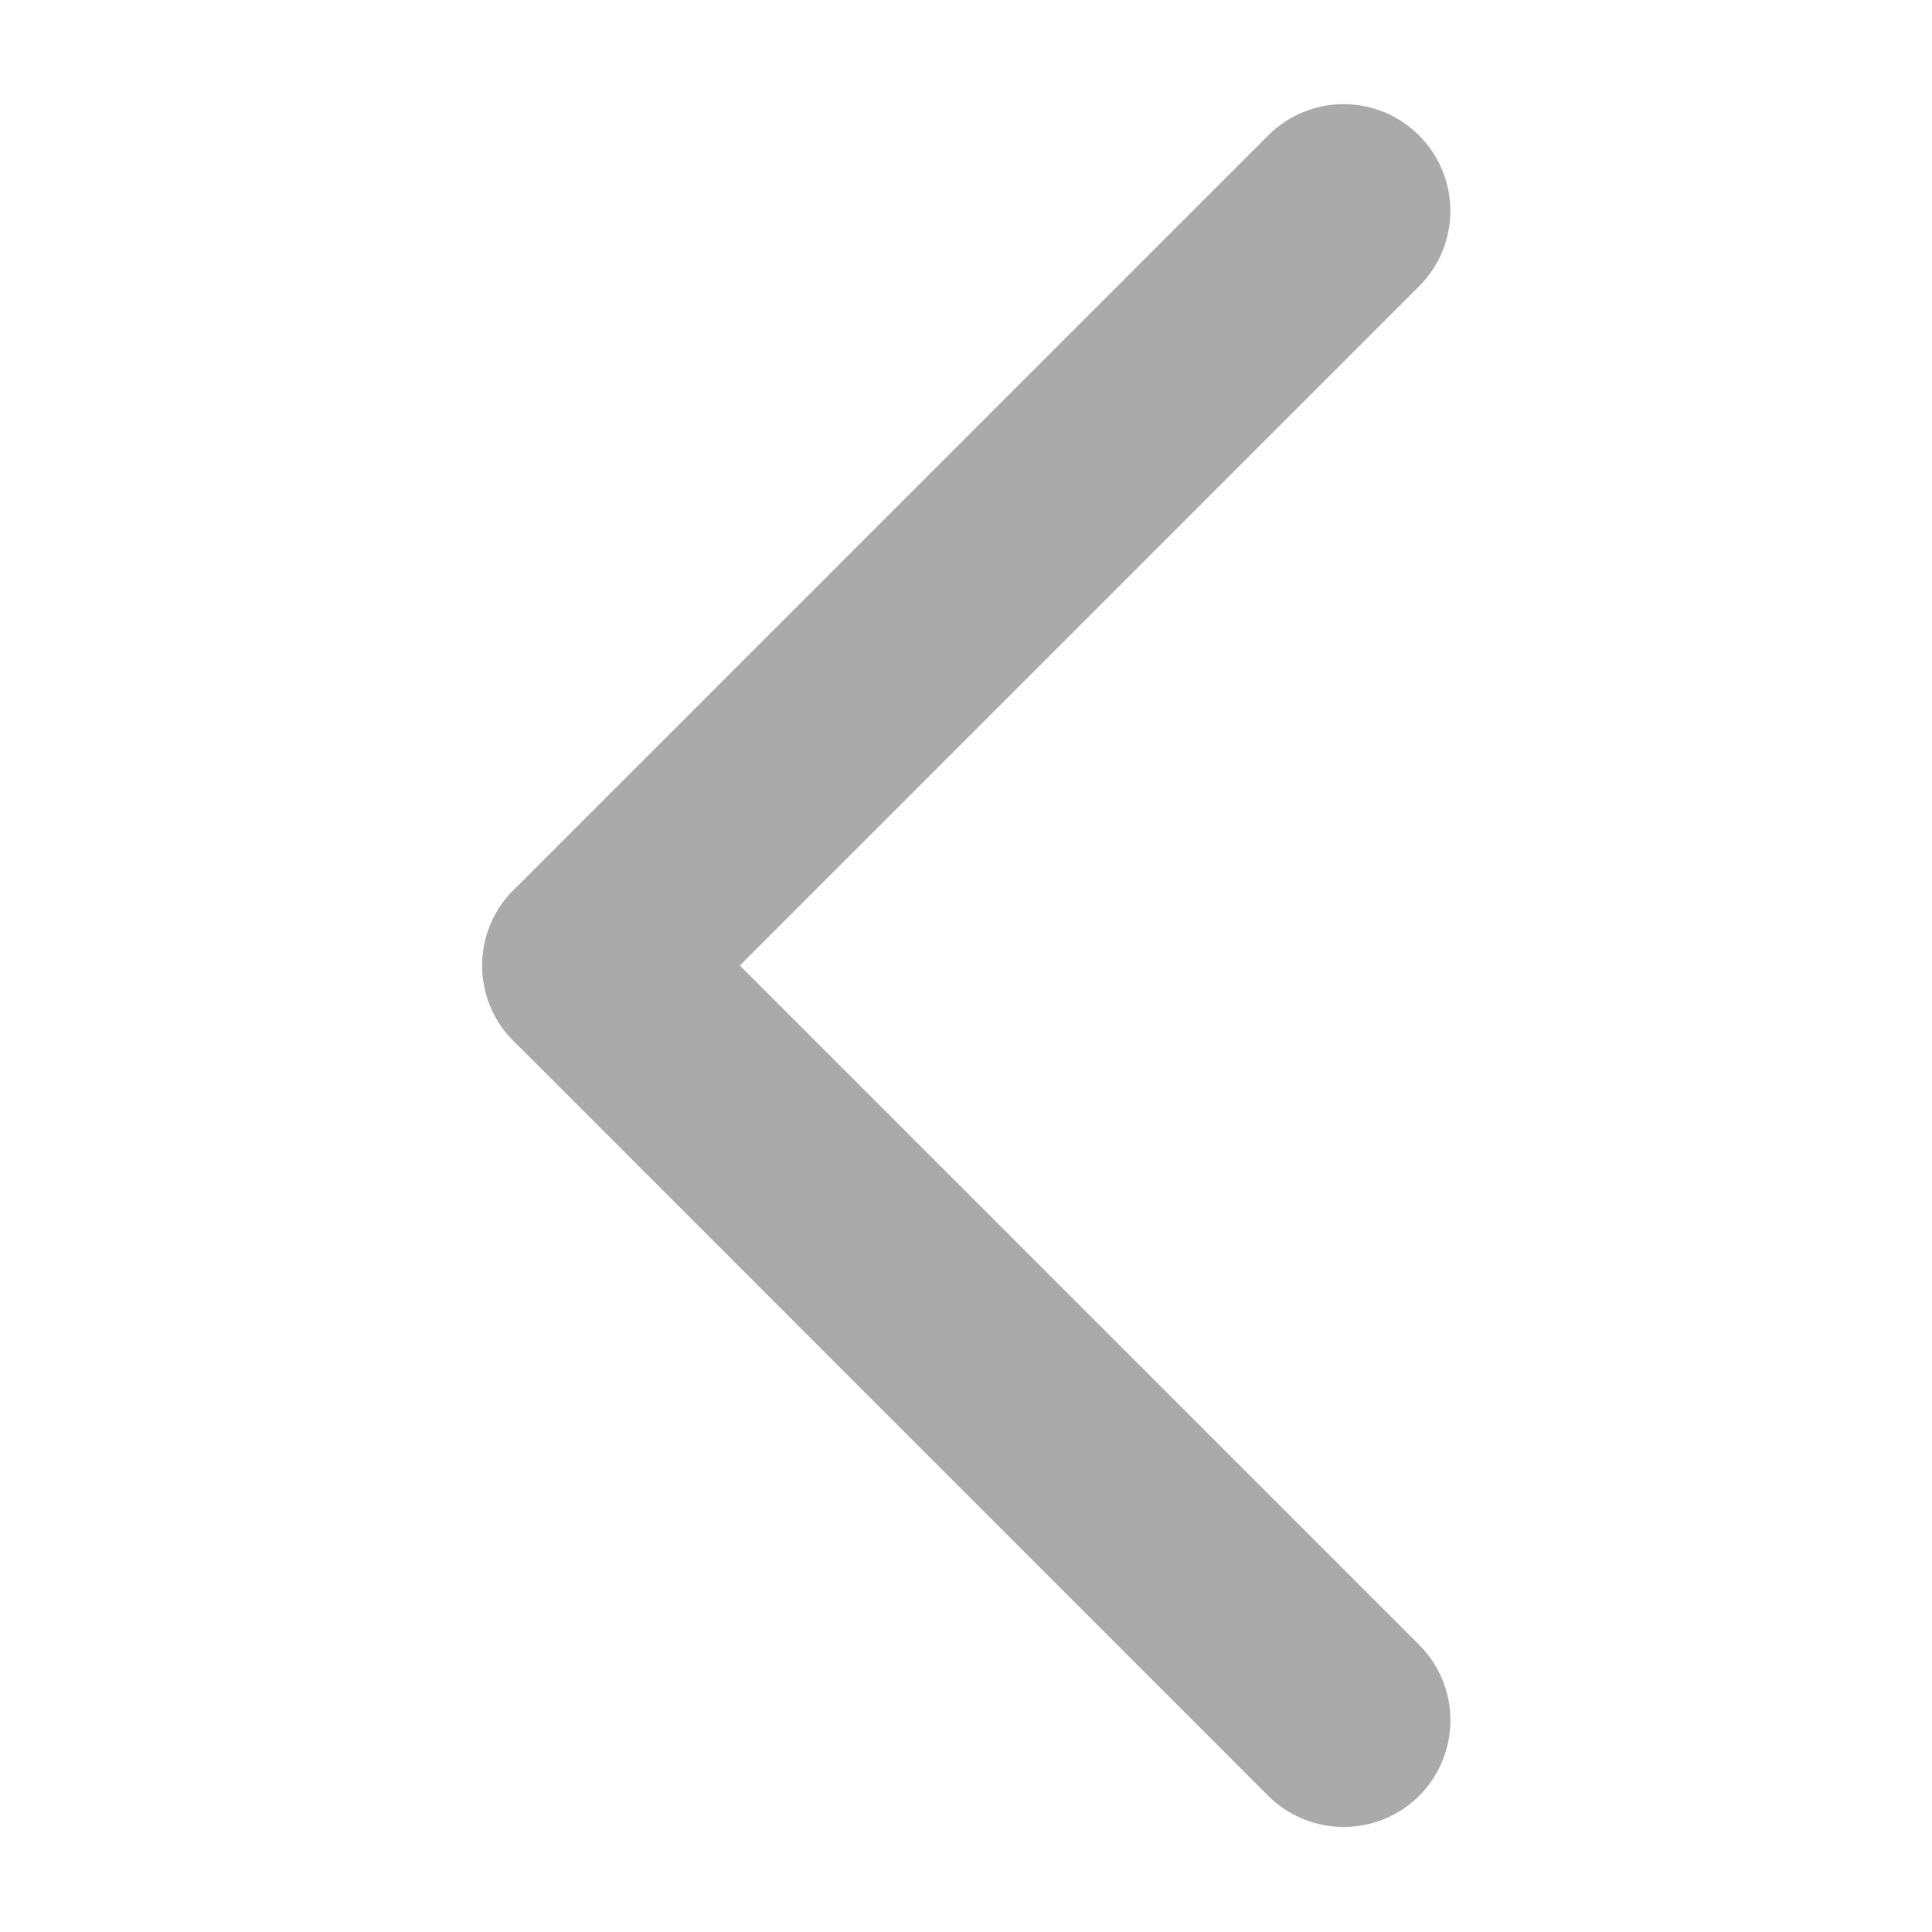
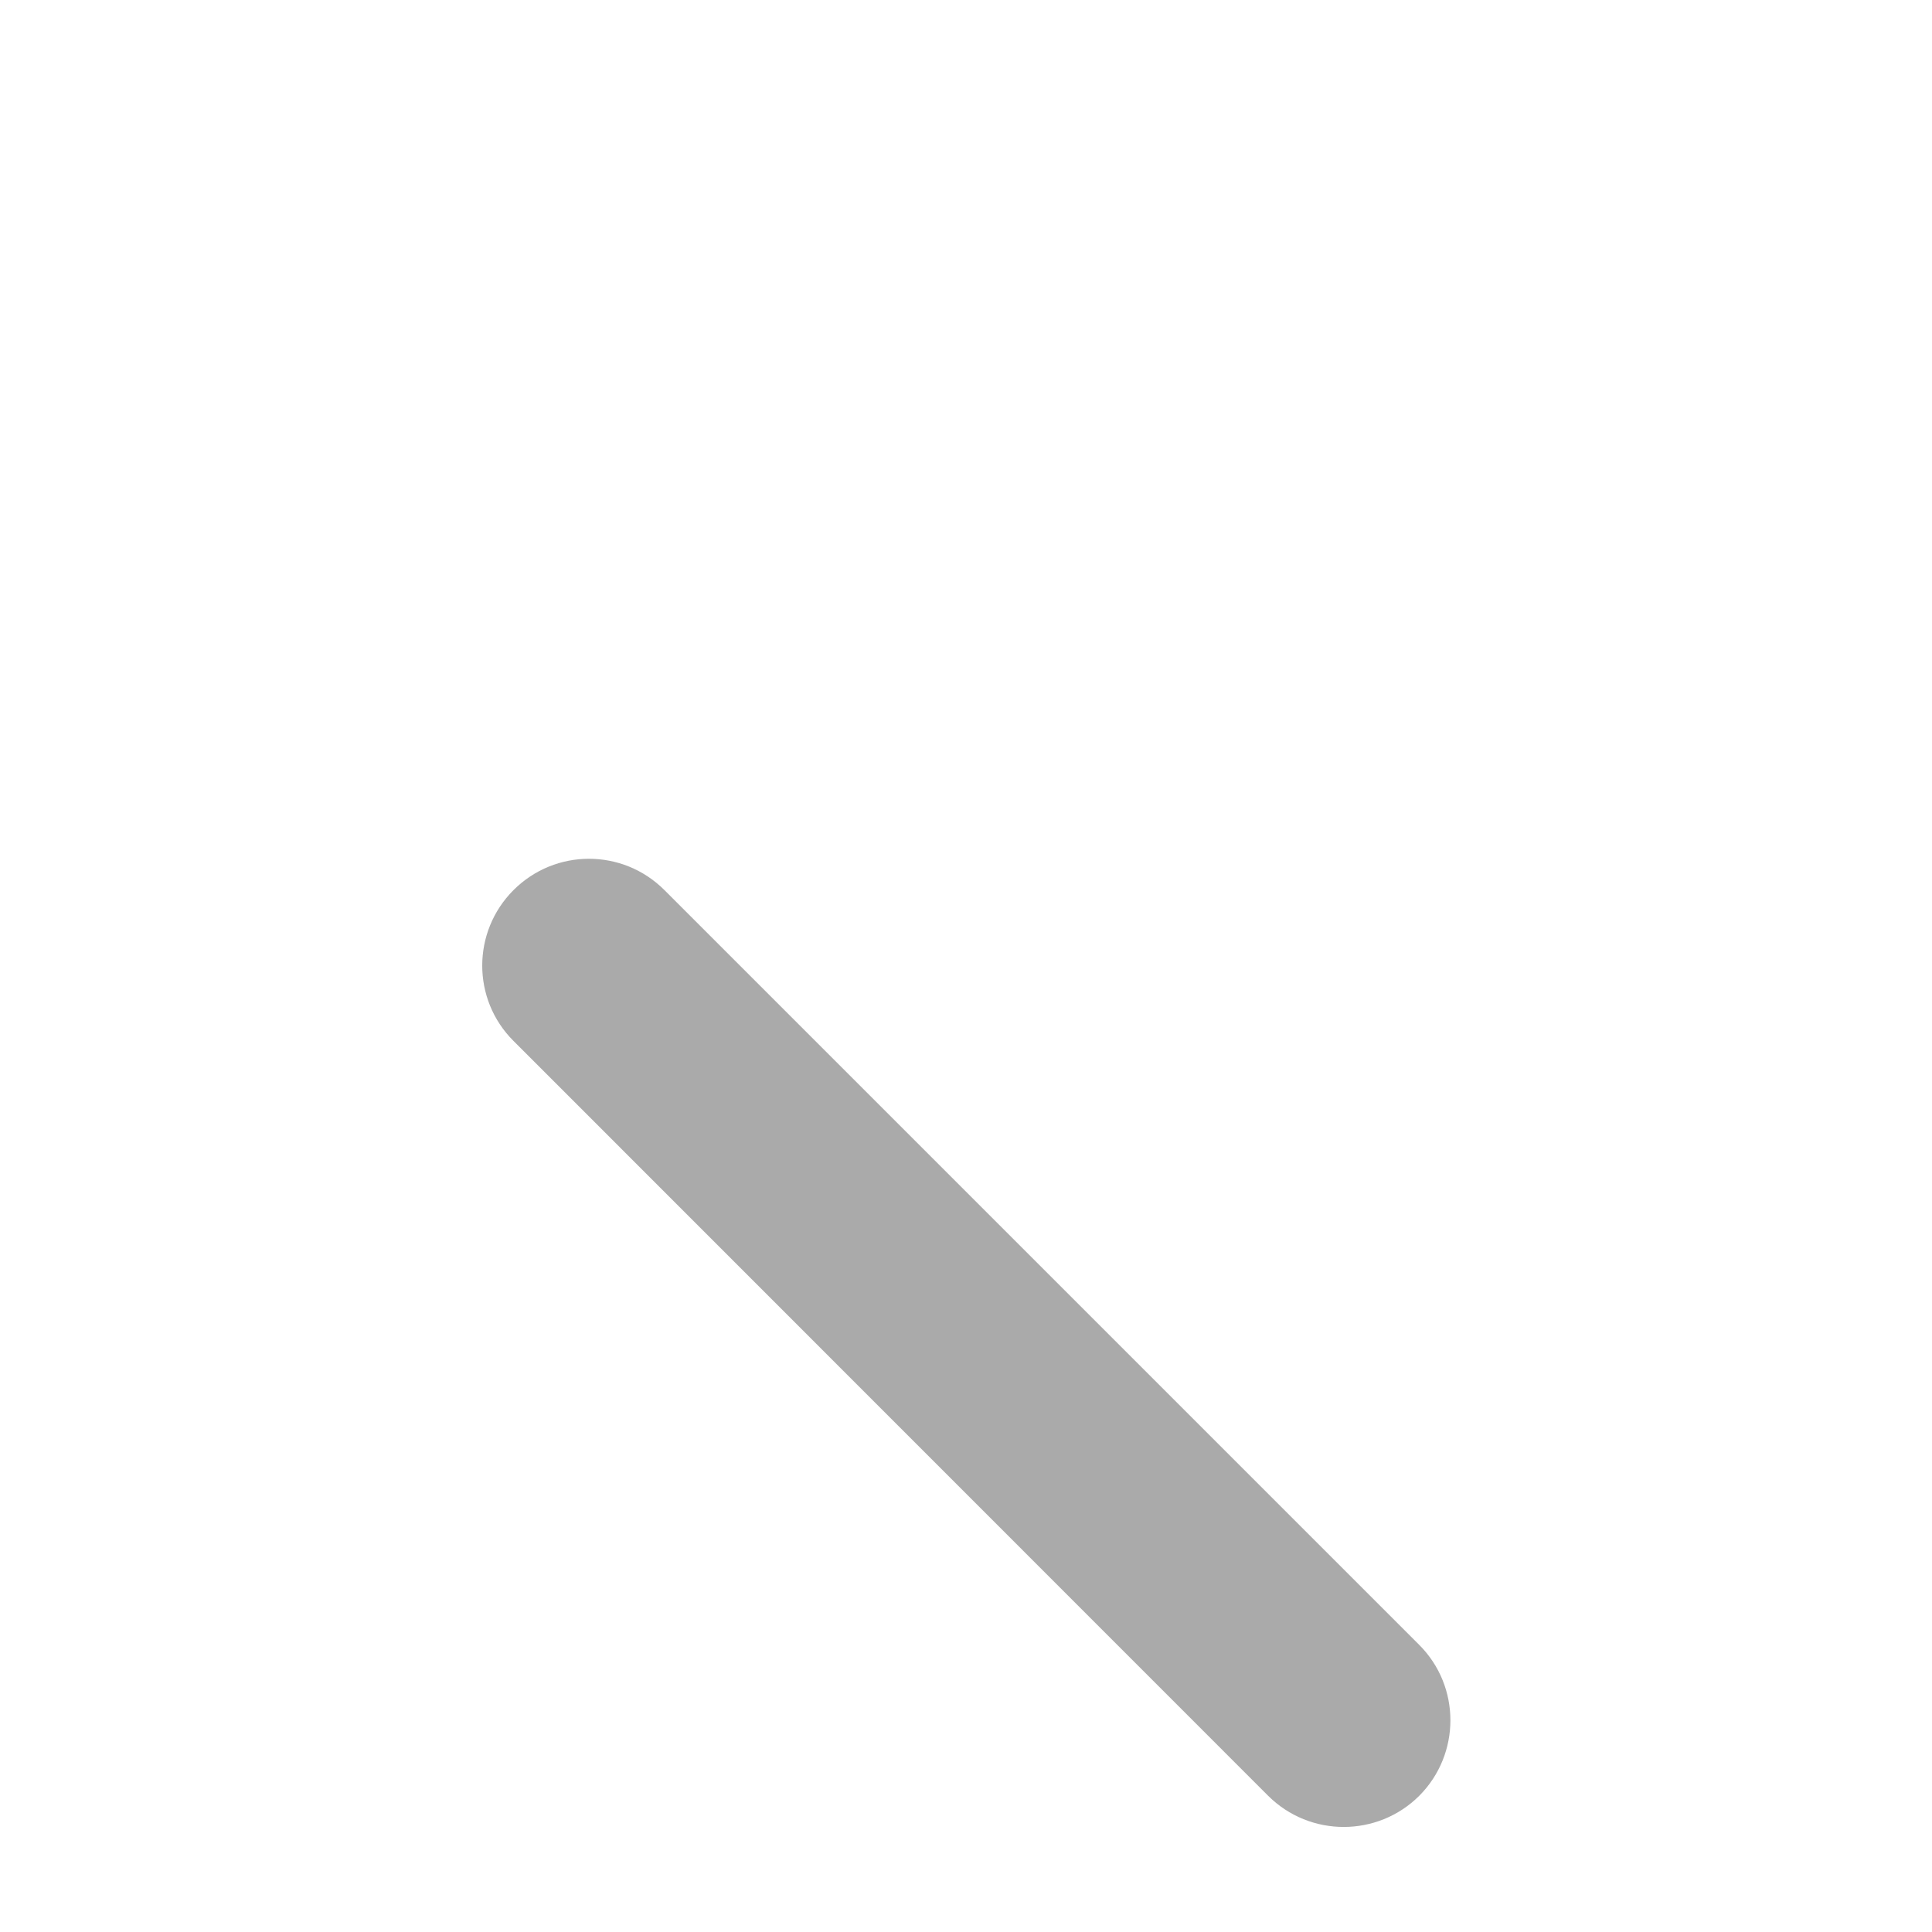
<svg xmlns="http://www.w3.org/2000/svg" width="10" height="10" viewBox="0 0 10 10" fill="none">
-   <path d="M2.658 4.607L6.564 0.701C6.78 0.485 7.129 0.485 7.345 0.701C7.561 0.917 7.561 1.266 7.345 1.482L3.439 5.388C3.223 5.604 2.874 5.604 2.658 5.388C2.442 5.172 2.442 4.823 2.658 4.607Z" fill="#AAAAAA" />
  <path d="M3.439 4.607L7.346 8.514C7.561 8.729 7.561 9.079 7.346 9.295C7.13 9.51 6.78 9.51 6.564 9.295L2.658 5.388C2.442 5.173 2.442 4.823 2.658 4.607C2.874 4.391 3.223 4.391 3.439 4.607Z" fill="#AAAAAA" />
</svg>